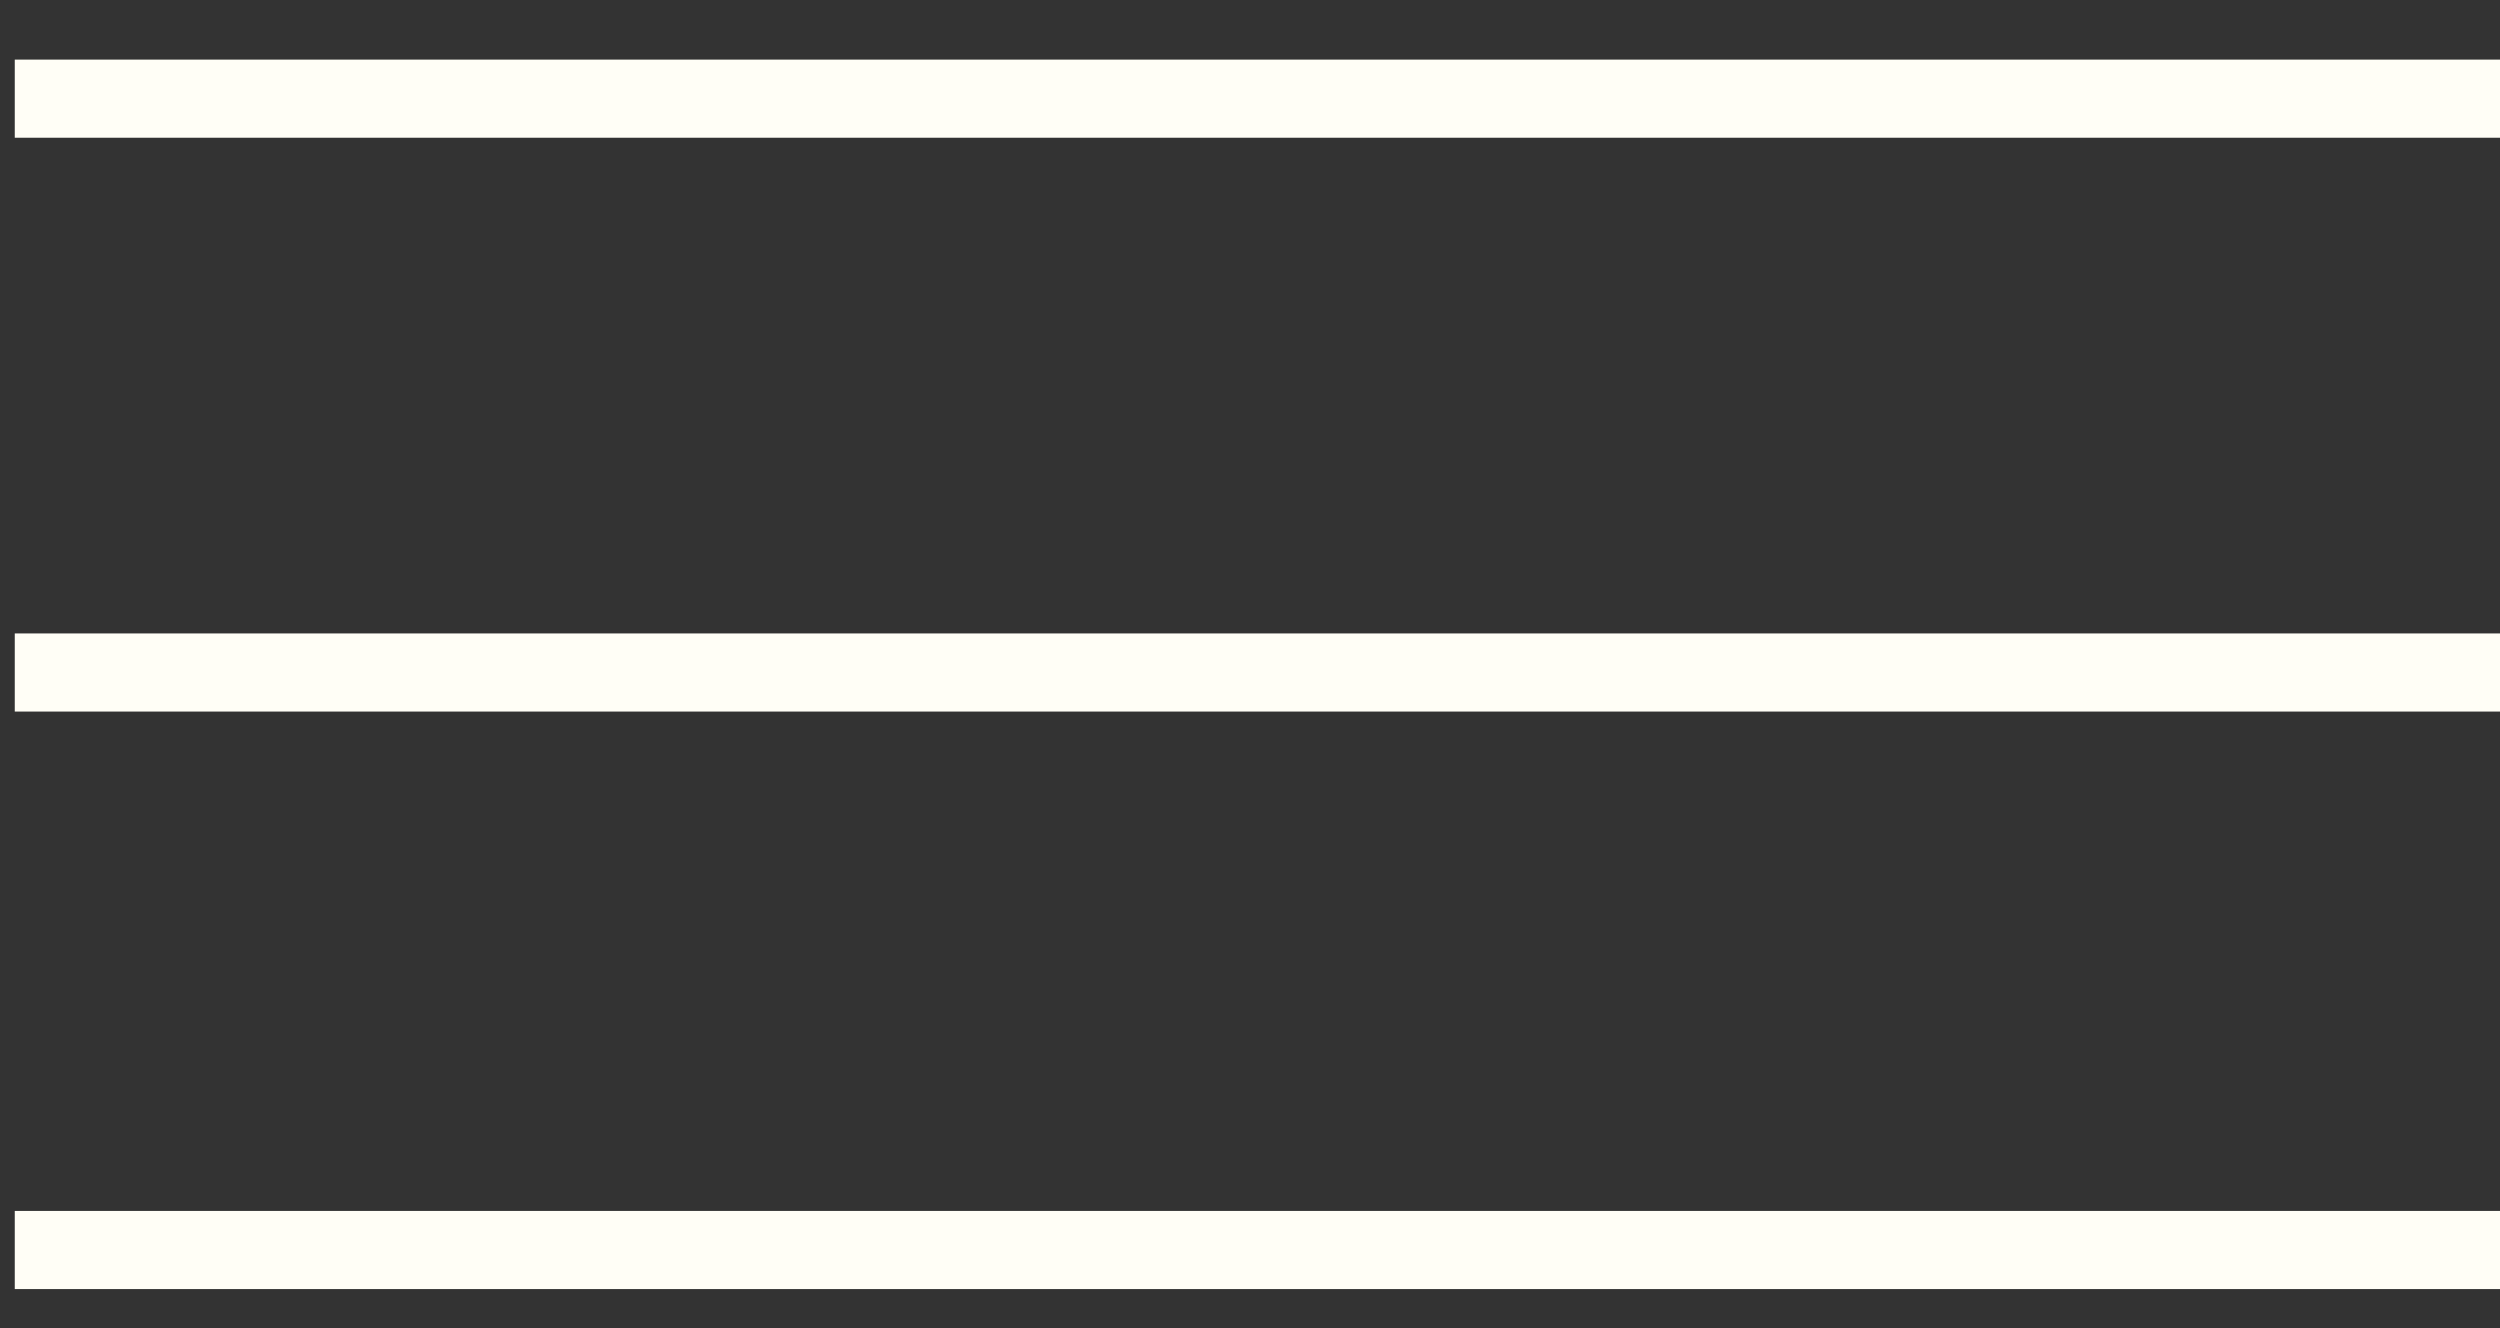
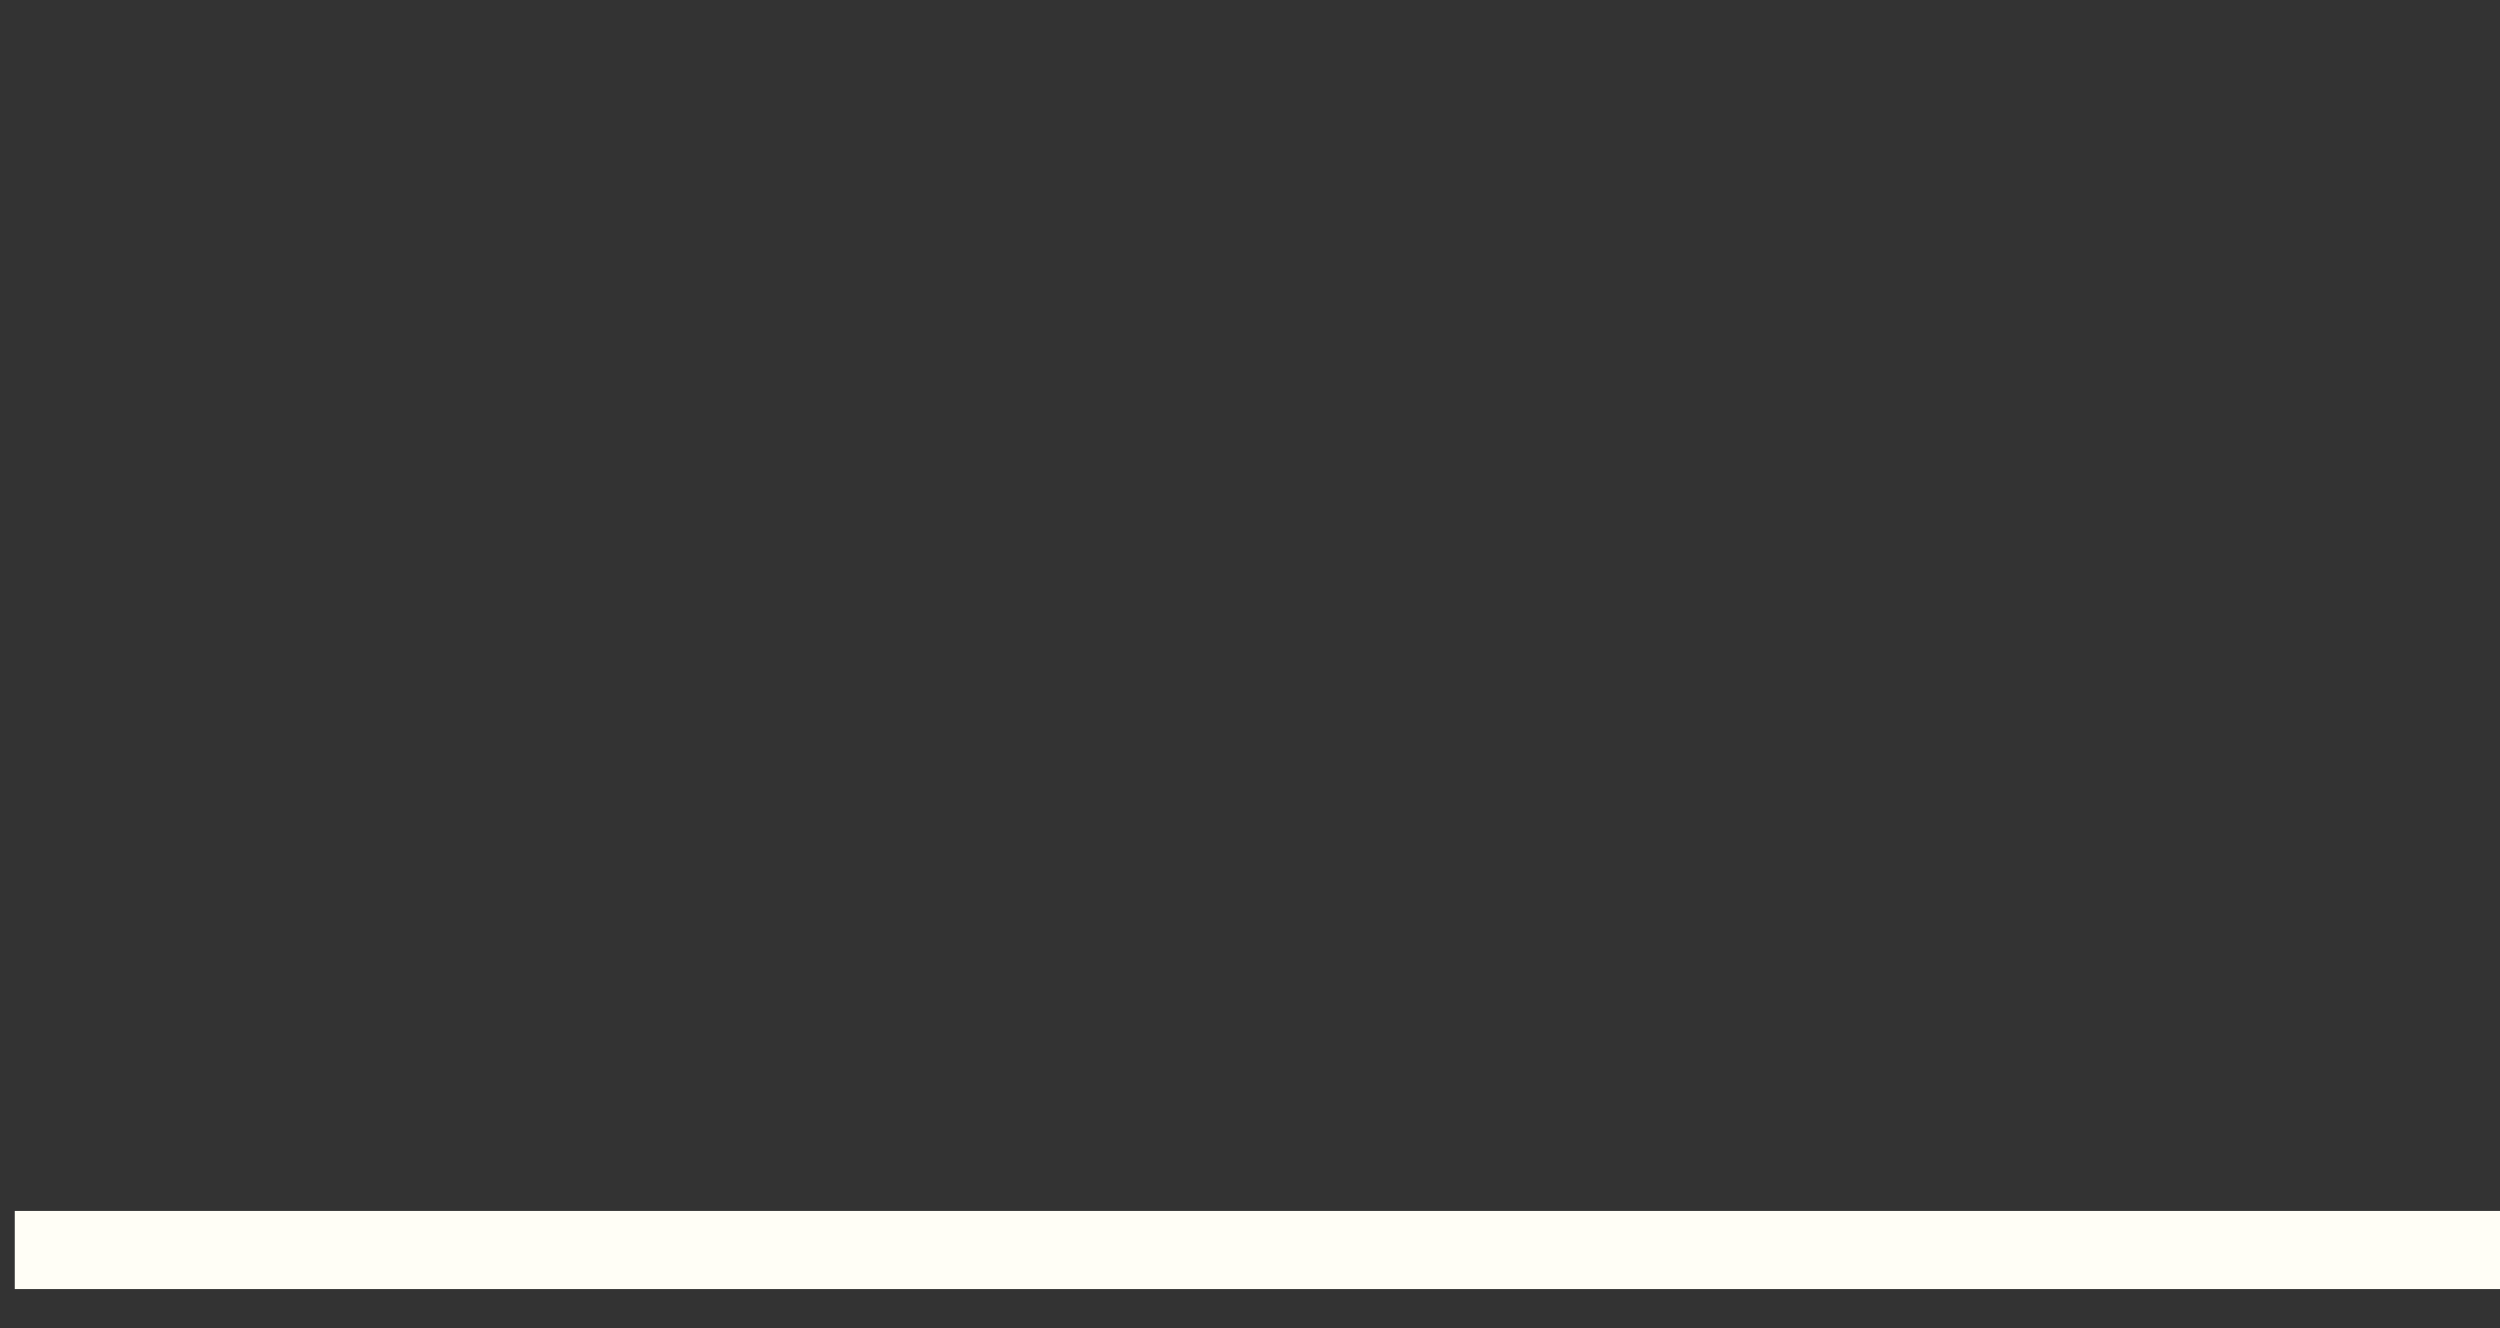
<svg xmlns="http://www.w3.org/2000/svg" width="32" height="17" viewBox="0 0 32 17" fill="none">
  <rect x="0" y="0" width="32" height="17" fill="#333333" stroke="none" />
-   <path d="M0.189 1.263H32" stroke="#FFFEF6" />
-   <path d="M0.189 8.608H32" stroke="#FFFEF6" />
  <path d="M0.189 16H32" stroke="#FFFEF6" />
</svg>